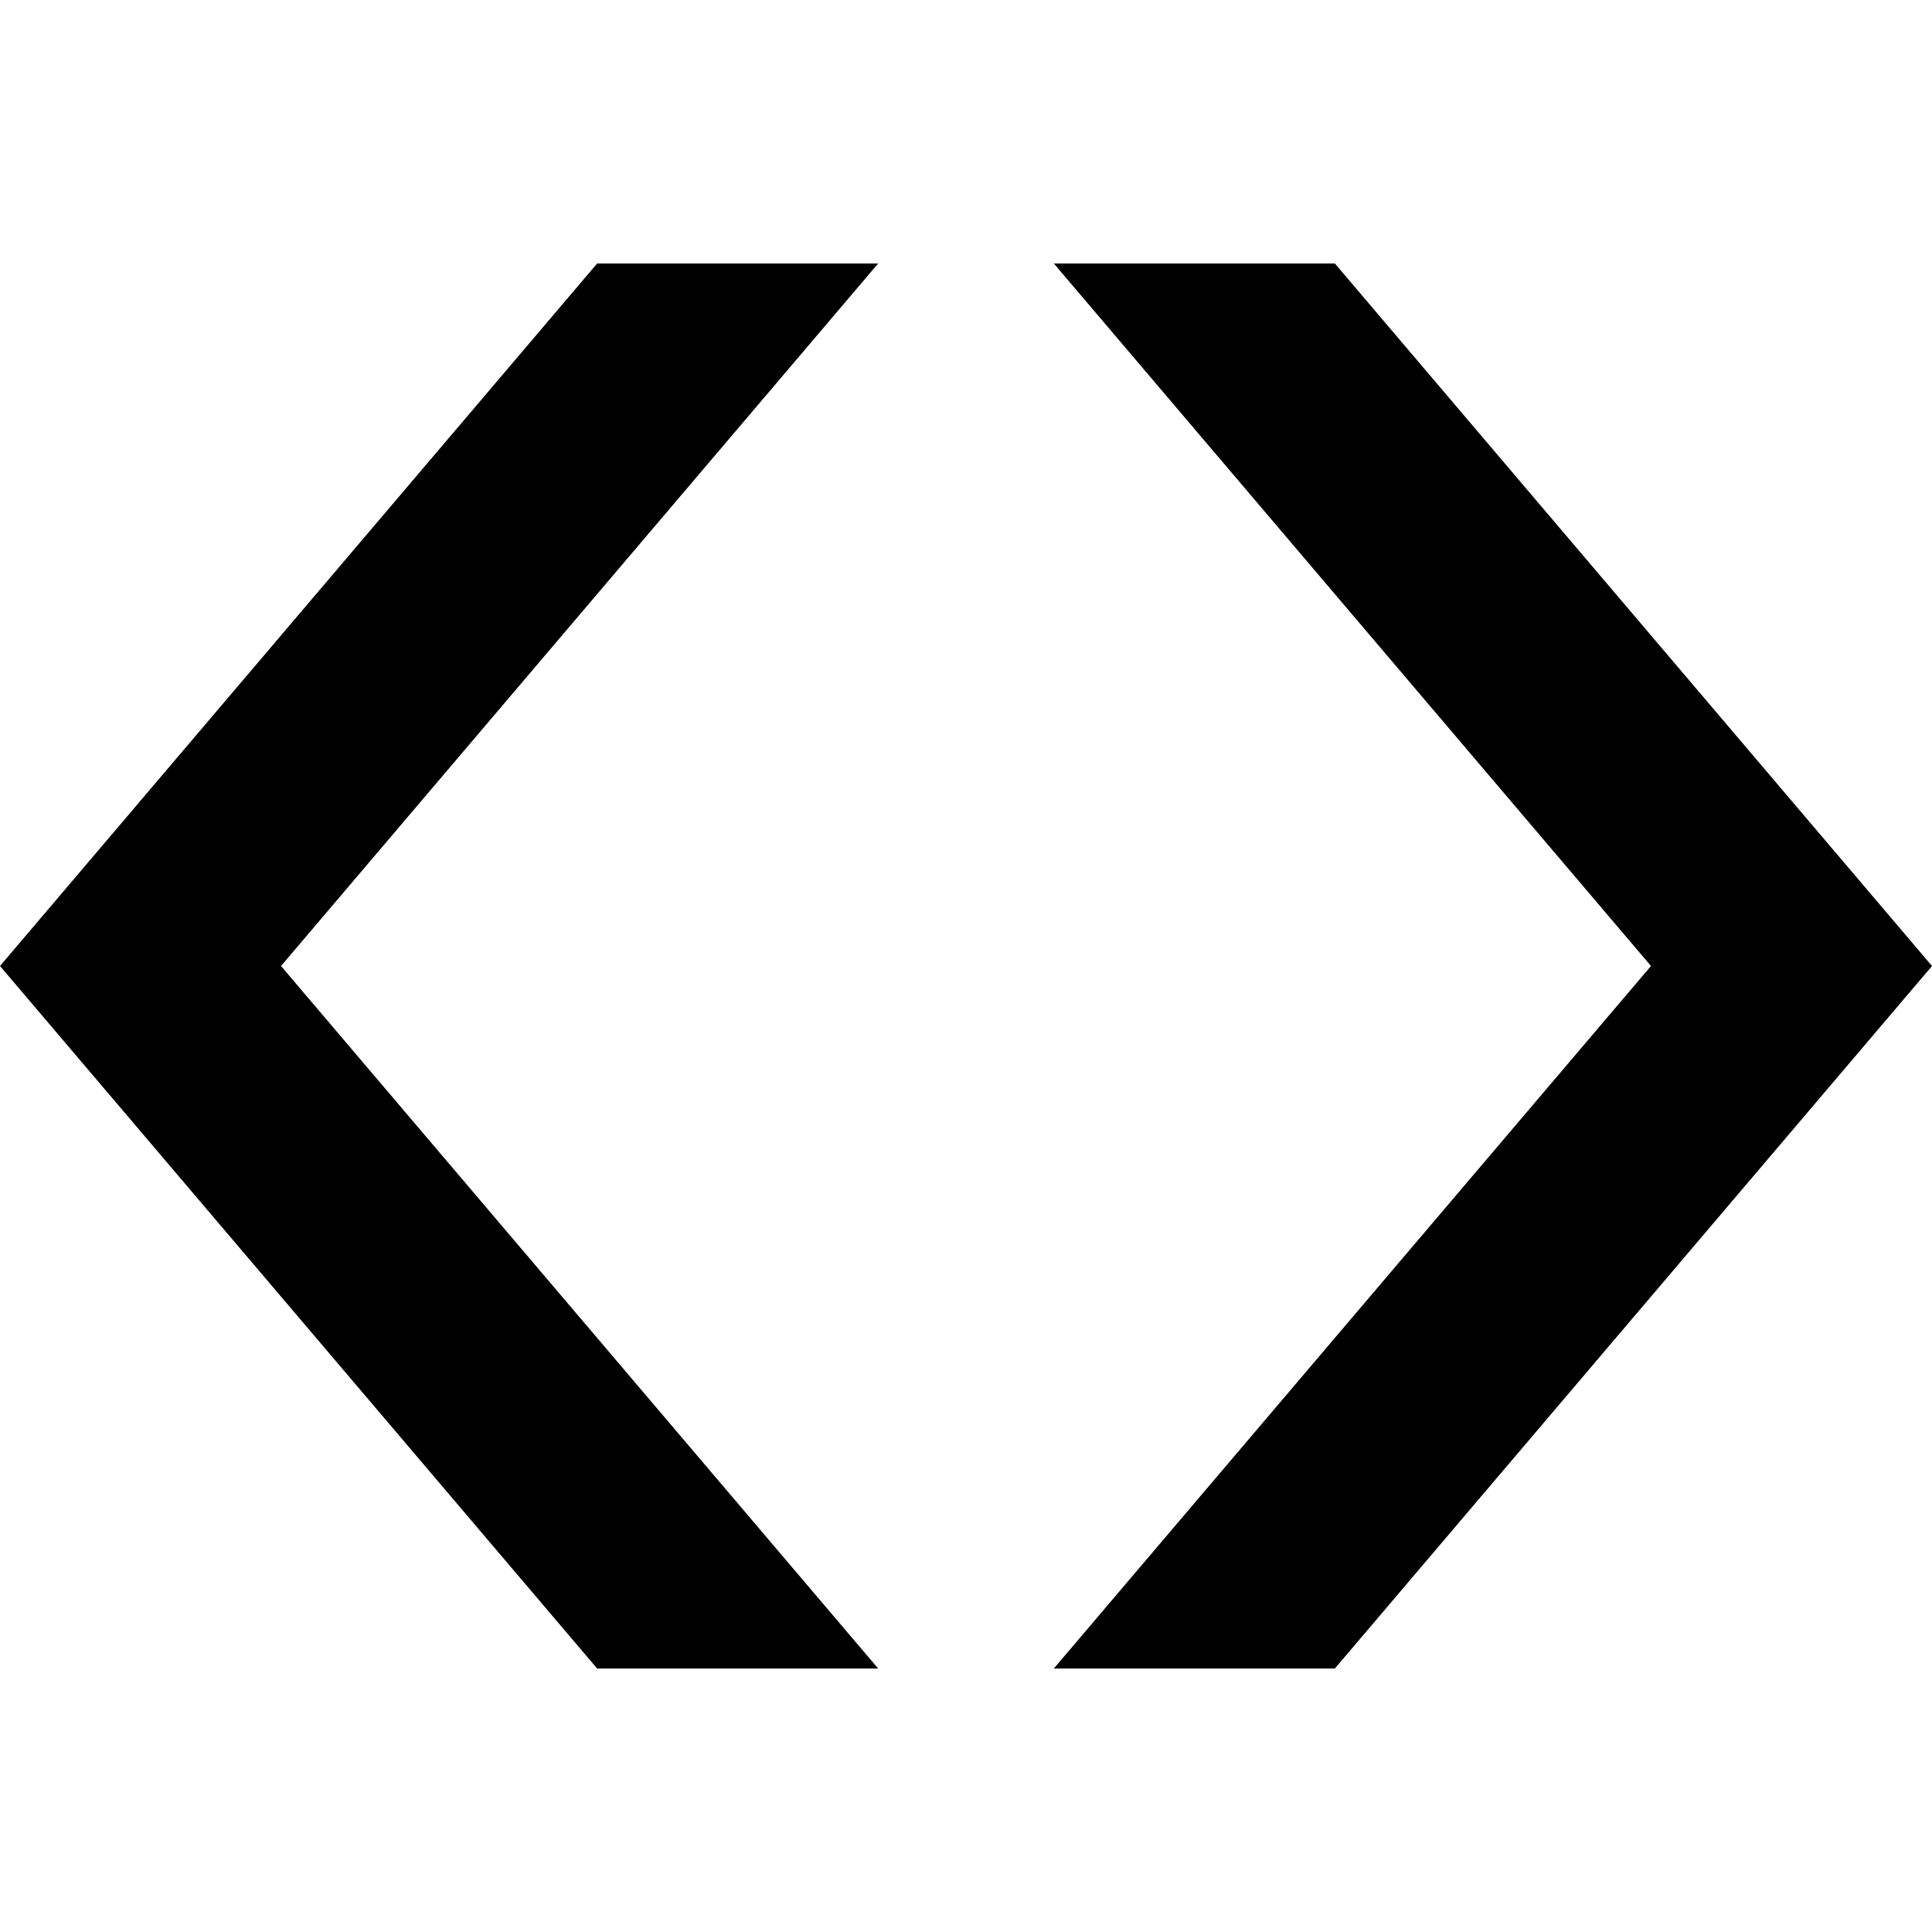
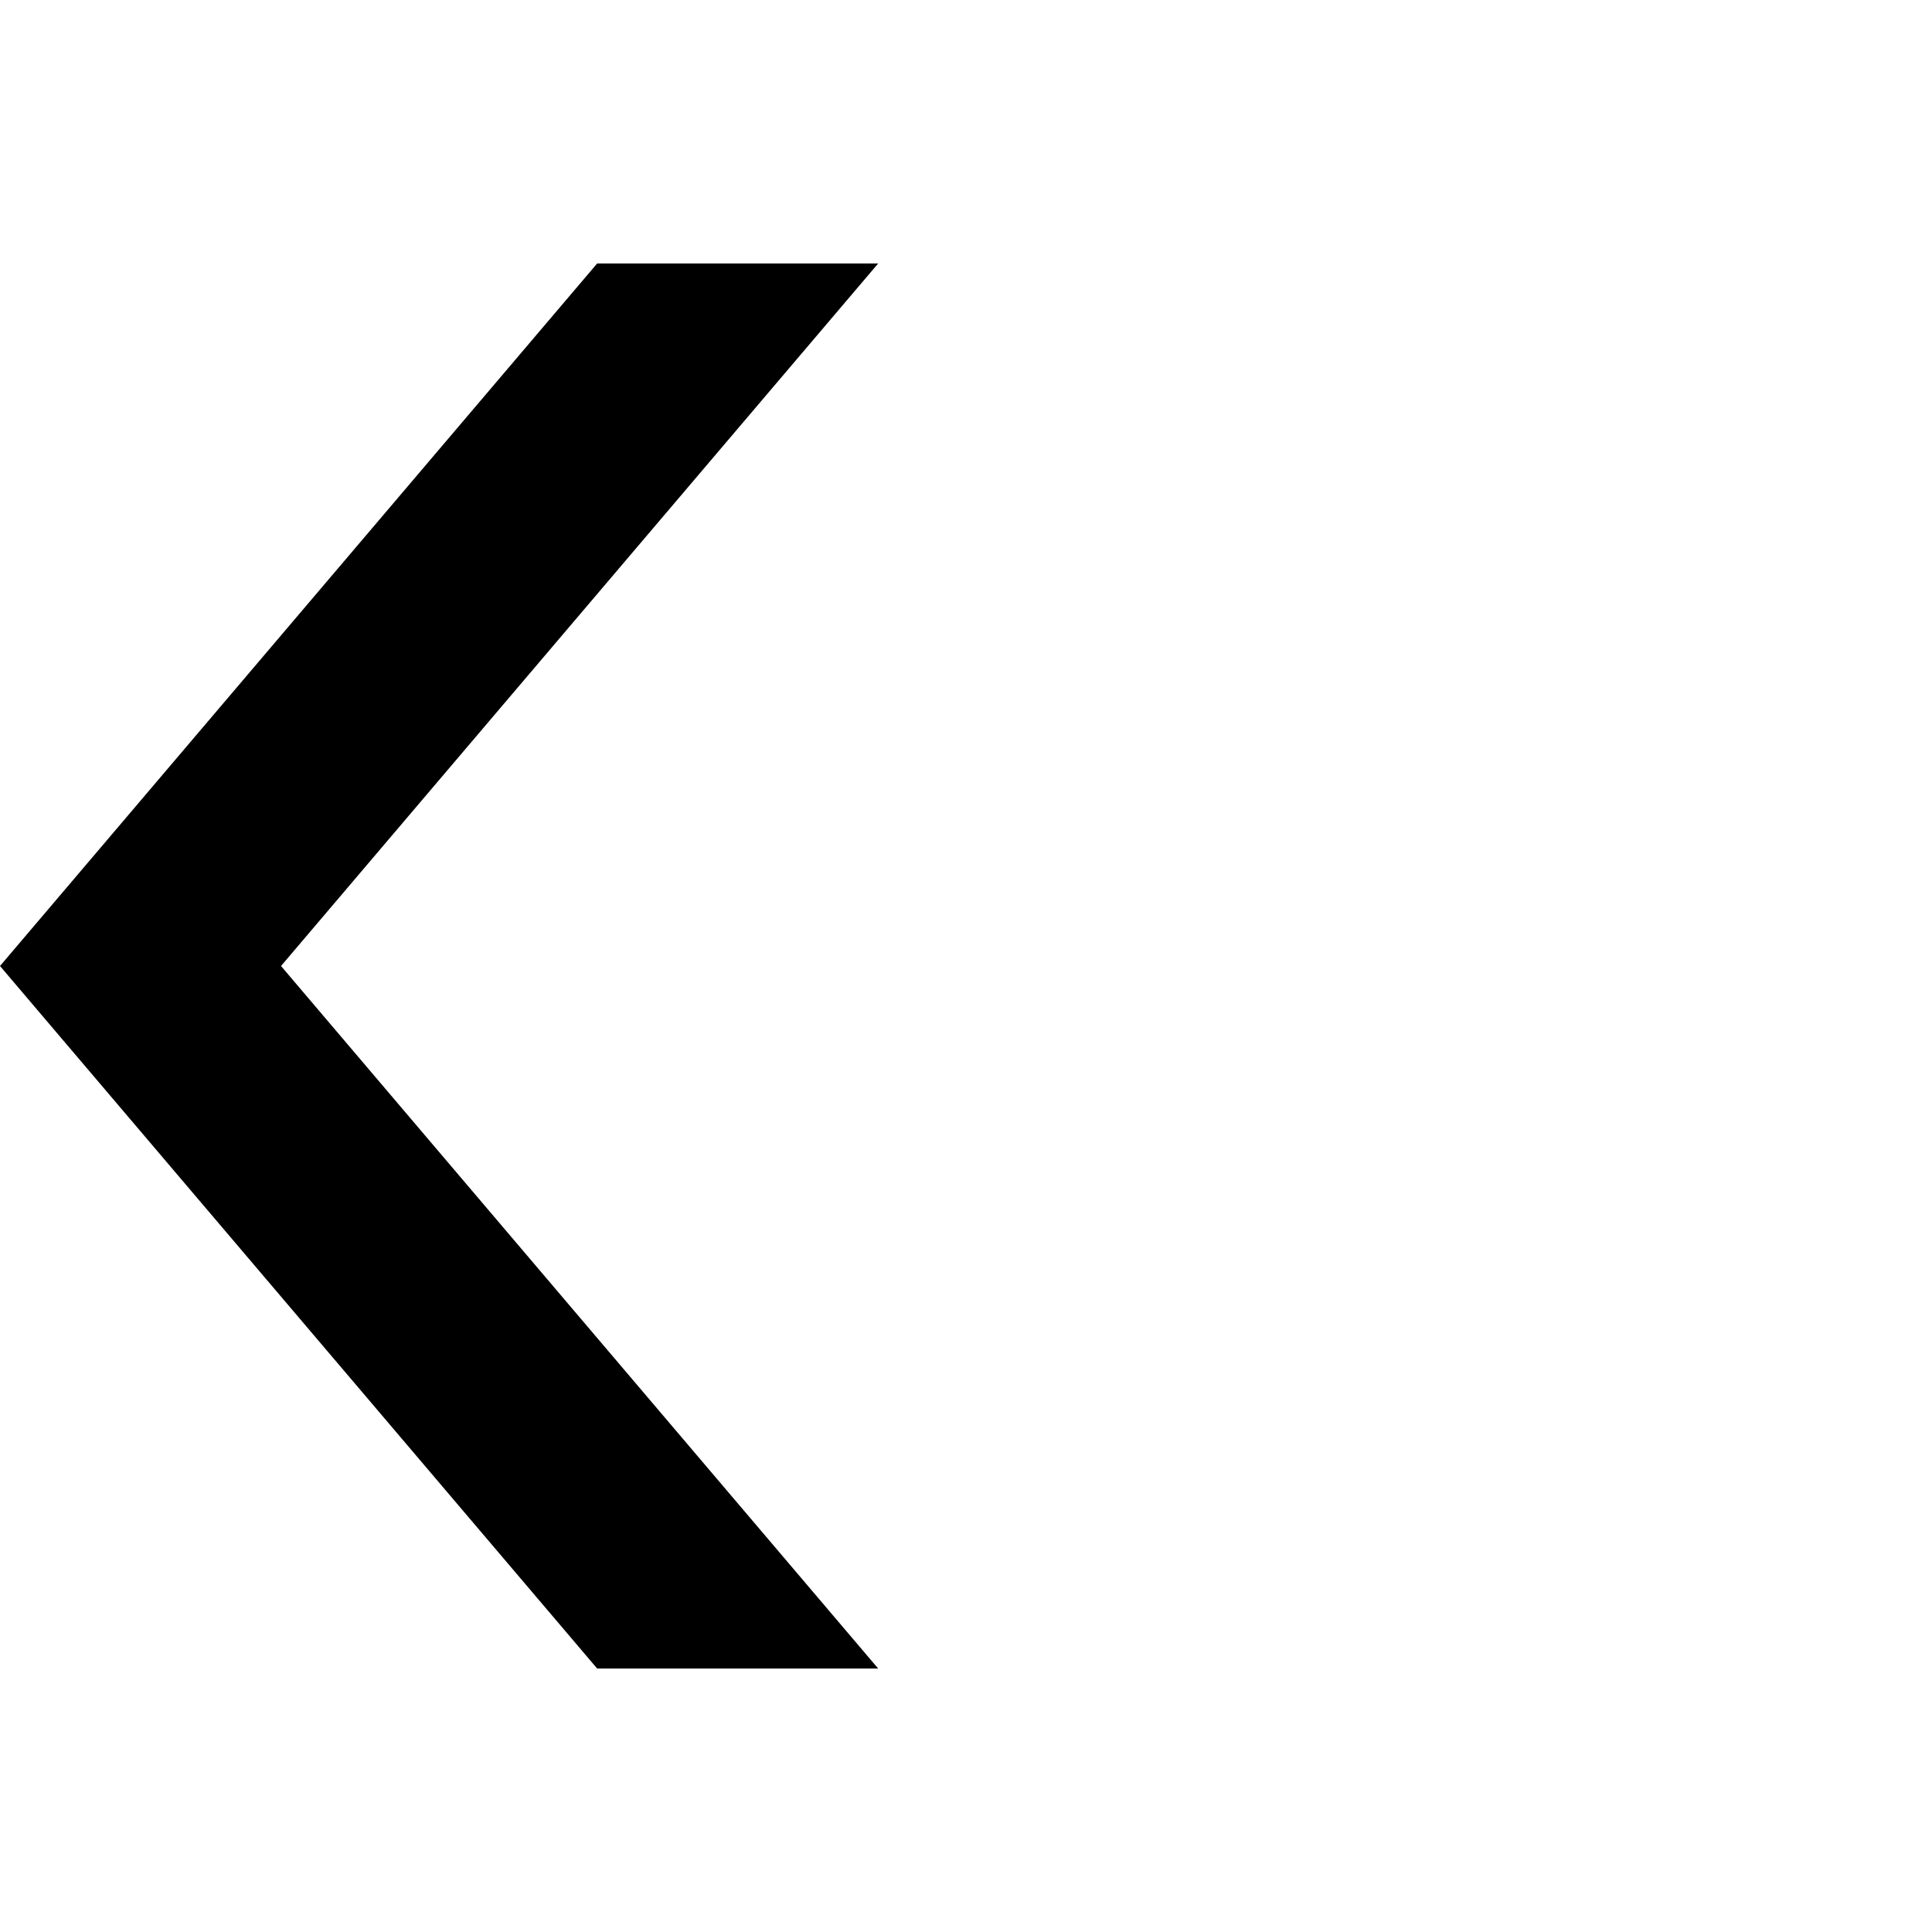
<svg xmlns="http://www.w3.org/2000/svg" width="13" height="13" viewBox="0 0 44 32">
-   <polygon points="44 16 30.4 32 24 32 37.6 16 24 0 30.4 0 44 16" />
  <polygon points="0 16 13.6 0 20 0 6.4 16 20 32 13.6 32 0 16" />
</svg>